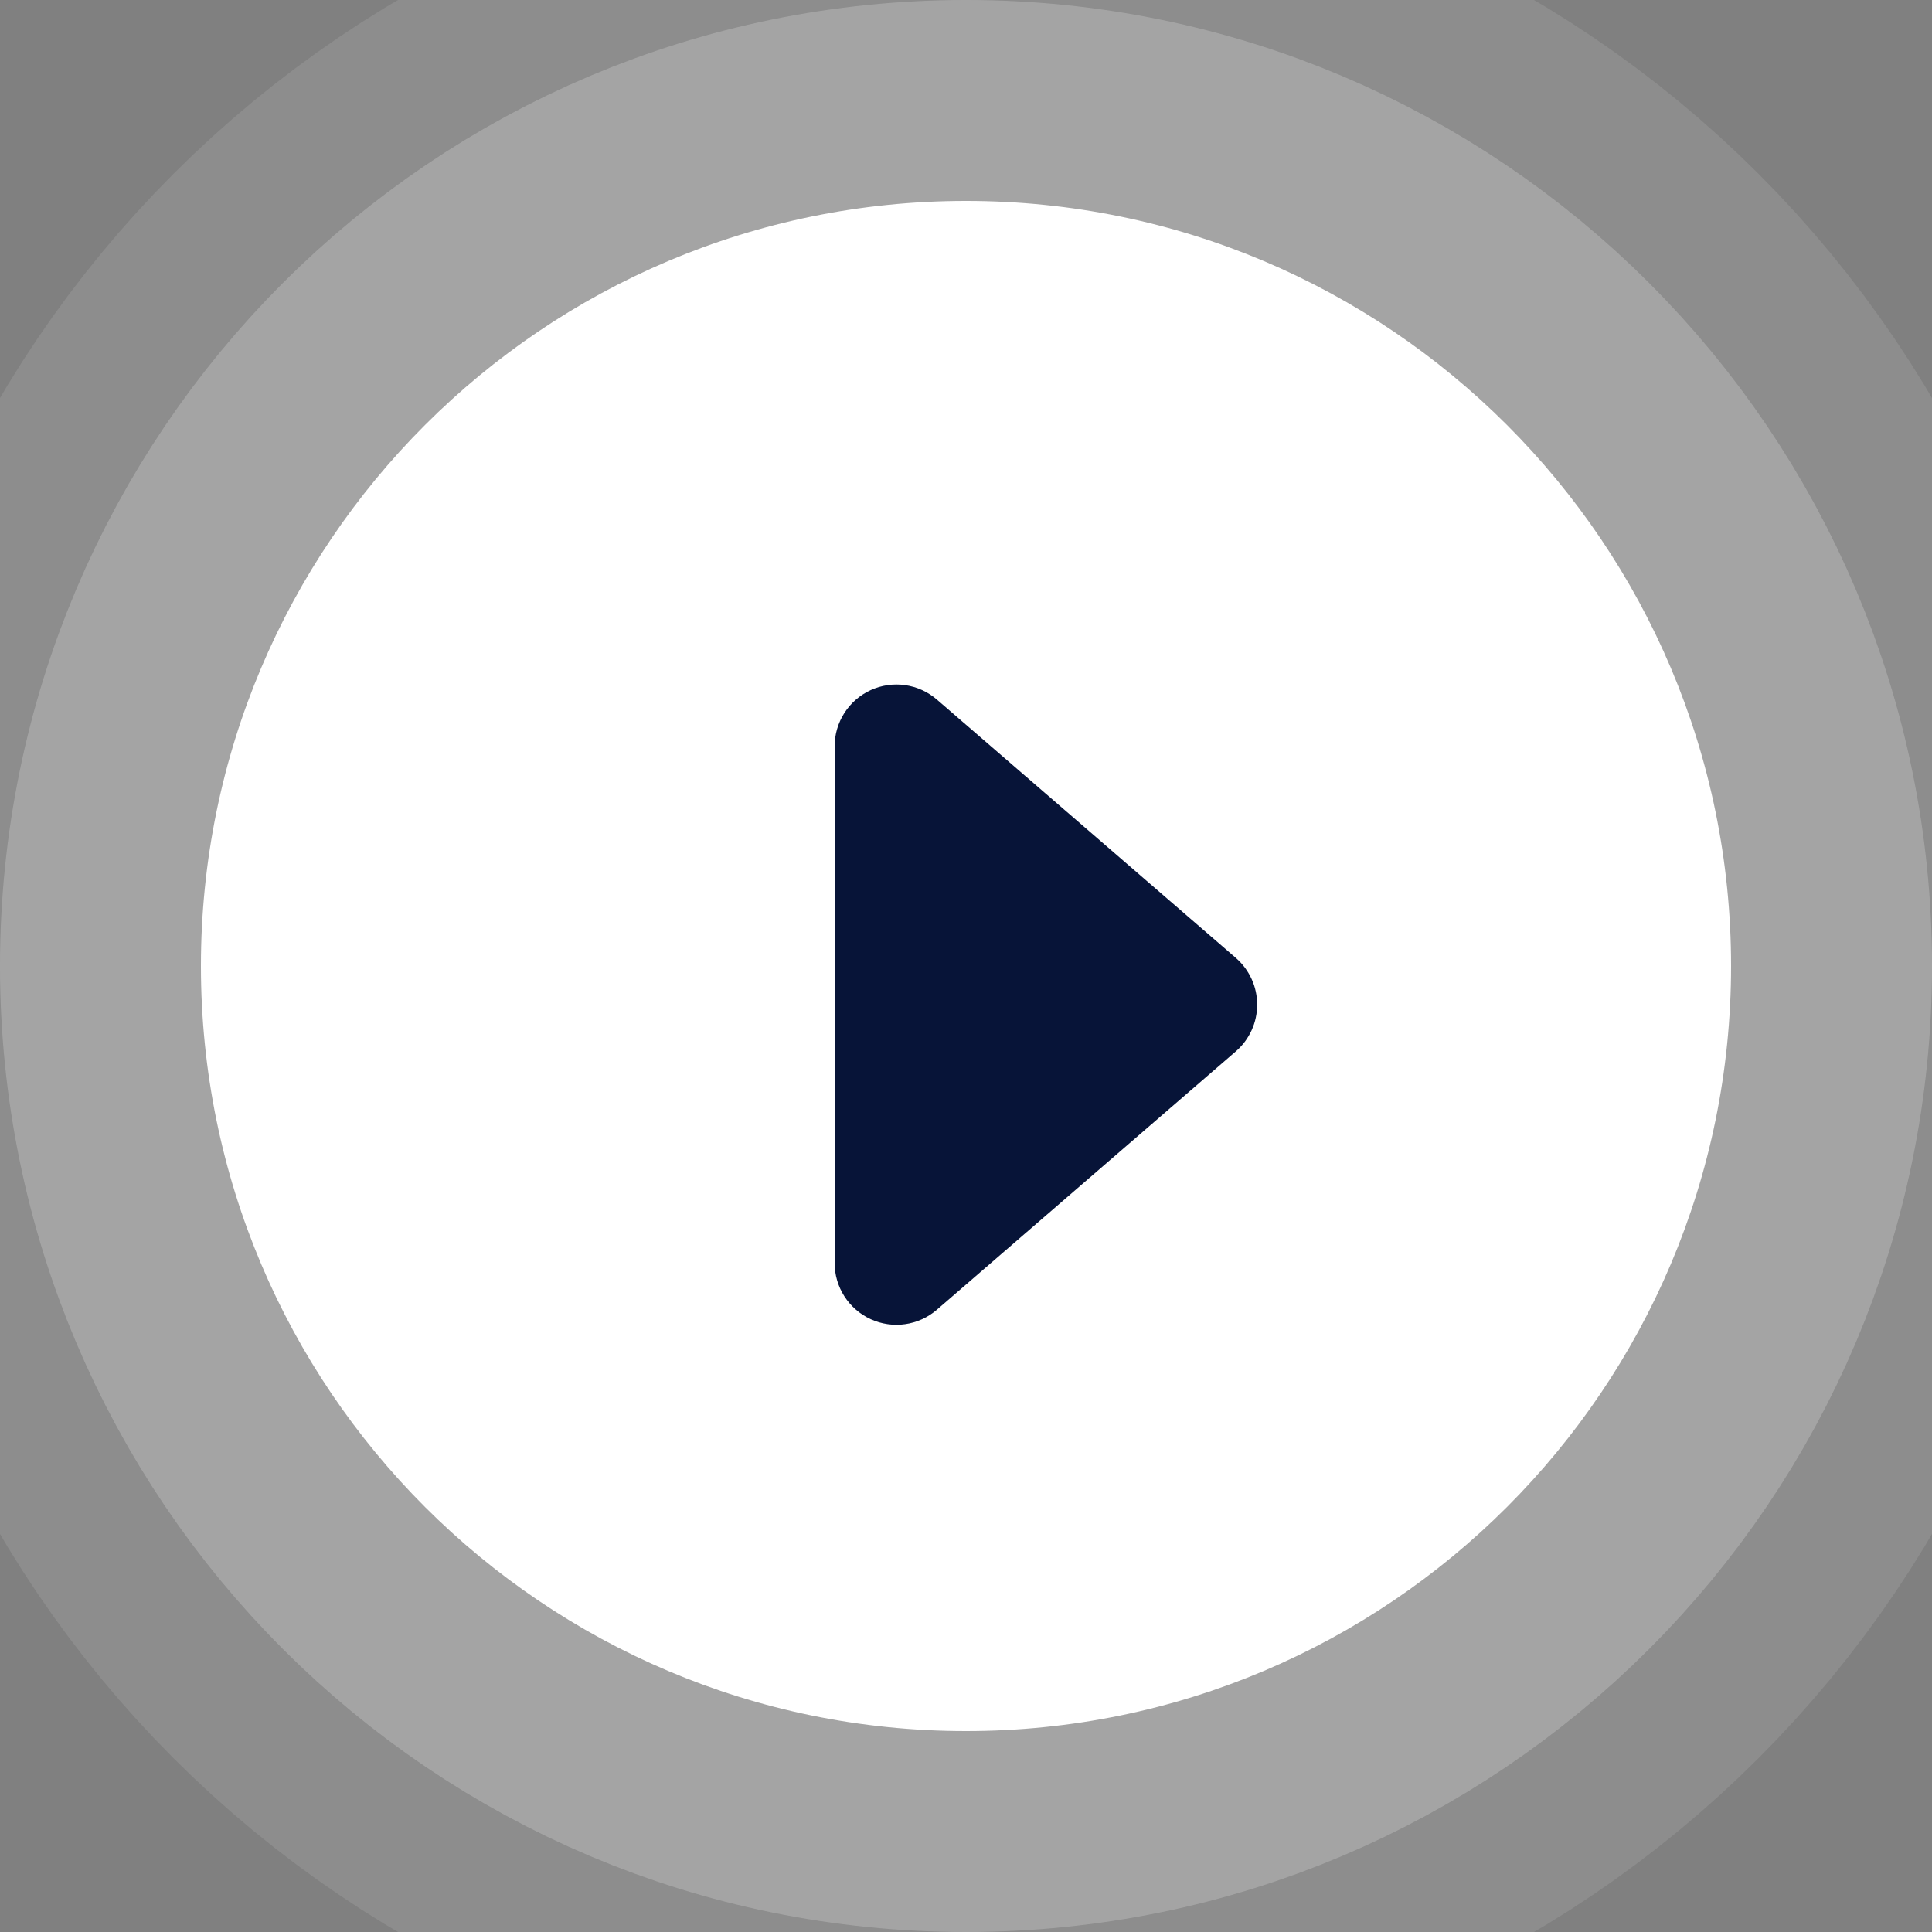
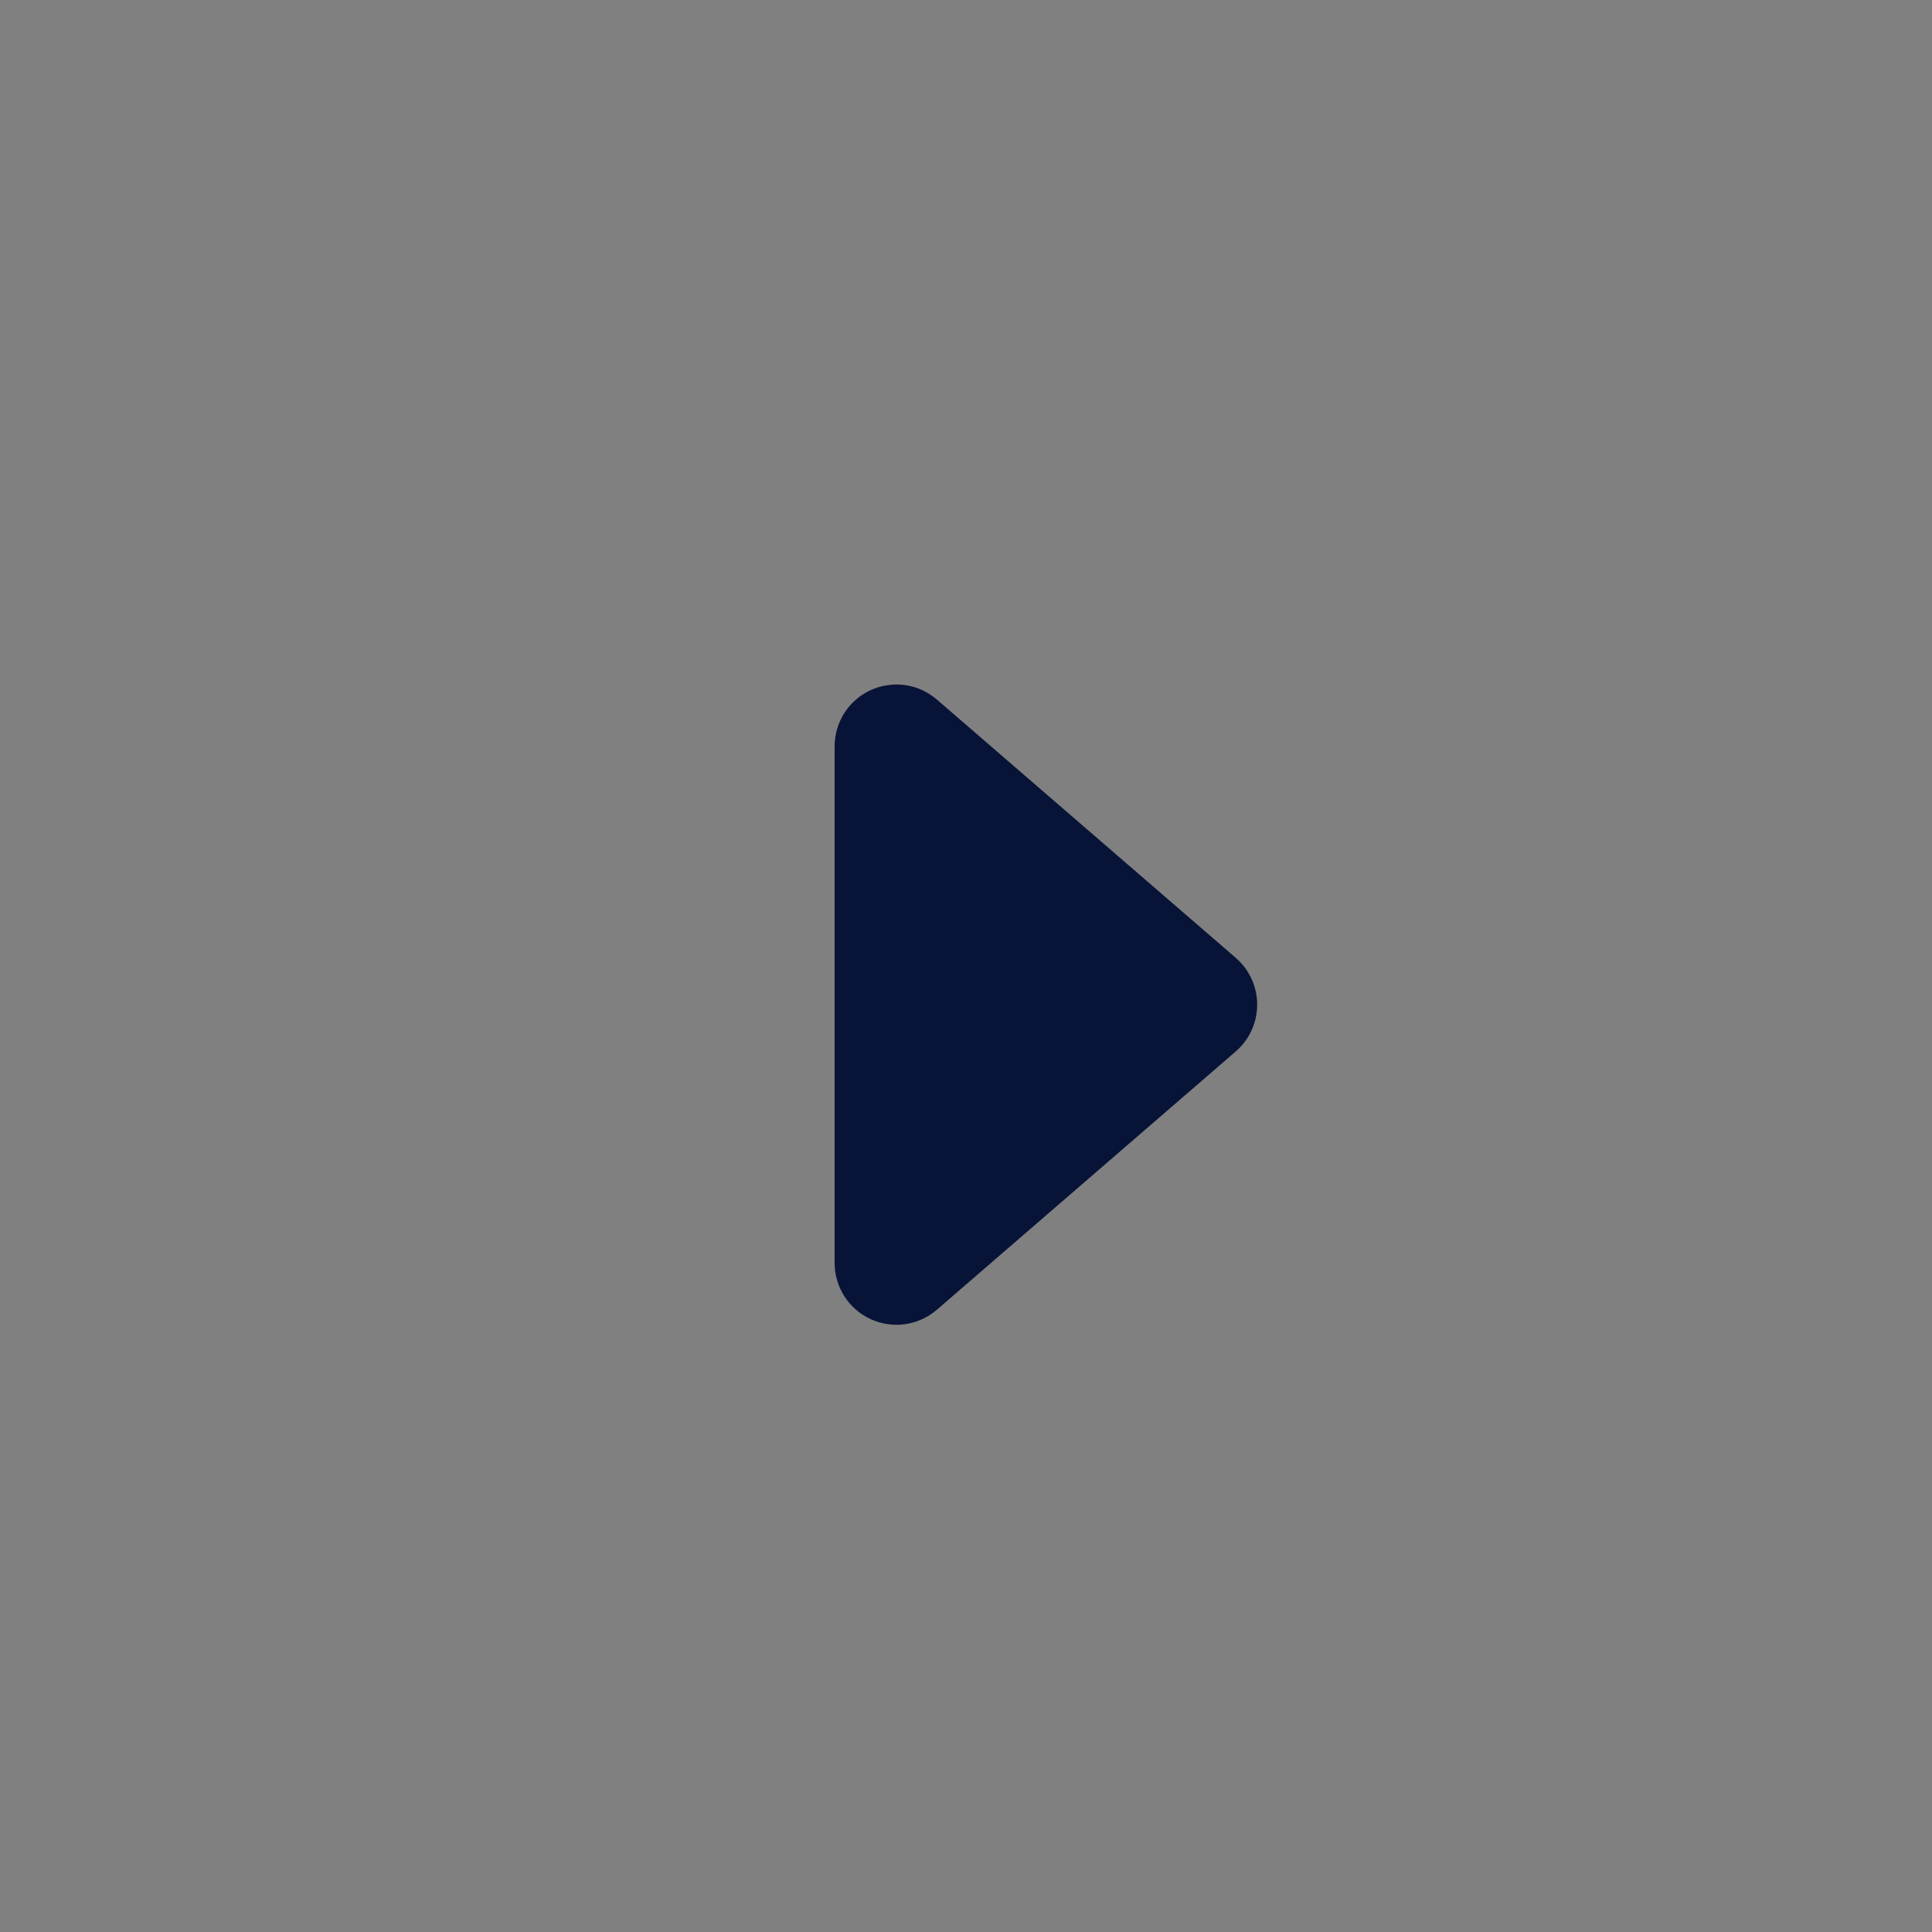
<svg xmlns="http://www.w3.org/2000/svg" xmlns:xlink="http://www.w3.org/1999/xlink" width="125px" height="125px" viewBox="0 0 125 125" version="1.1">
  <rect x="0" y="0" width="125" height="125" fill="#808080" stroke="none" />
  <defs>
-     <path d="M49.5 99C76.838 99 99 76.838 99 49.5C99 22.162 76.838 0 49.5 0C22.162 0 0 22.162 0 49.5C0 76.838 22.162 99 49.5 99Z" id="path_1" />
-   </defs>
+     </defs>
  <g id="Group-9" transform="translate(13 13)">
    <g id="Group-5">
      <g id="Oval">
        <use xlink:href="#path_1" fill="none" stroke="#FFFFFF" stroke-opacity="0.208" stroke-width="26" />
        <use xlink:href="#path_1" fill="none" stroke="#FFFFFF" stroke-opacity="0.102" stroke-width="46" />
        <use stroke="none" fill="#FFFFFF" xlink:href="#path_1" fill-rule="evenodd" />
      </g>
-       <path d="M47.614 32.26L66.955 48.974Q67.036 49.044 67.113 49.119Q67.19 49.193 67.264 49.272Q67.337 49.35 67.406 49.432Q67.475 49.514 67.539 49.6Q67.603 49.686 67.663 49.775Q67.723 49.864 67.777 49.957Q67.832 50.049 67.882 50.144Q67.932 50.239 67.976 50.336Q68.021 50.434 68.06 50.534Q68.1 50.633 68.134 50.735Q68.168 50.837 68.196 50.94Q68.224 51.044 68.247 51.149Q68.27 51.254 68.287 51.359Q68.304 51.465 68.316 51.572Q68.327 51.678 68.333 51.786Q68.339 51.893 68.339 52Q68.339 52.107 68.333 52.214Q68.327 52.322 68.316 52.428Q68.304 52.535 68.287 52.641Q68.27 52.746 68.247 52.851Q68.224 52.956 68.196 53.06Q68.168 53.163 68.134 53.265Q68.1 53.367 68.06 53.466Q68.021 53.566 67.976 53.664Q67.932 53.761 67.882 53.856Q67.832 53.951 67.777 54.043Q67.723 54.136 67.663 54.225Q67.603 54.314 67.539 54.4Q67.475 54.486 67.406 54.568Q67.337 54.65 67.264 54.728Q67.19 54.807 67.113 54.881Q67.036 54.956 66.955 55.026L47.614 71.74Q47.506 71.834 47.391 71.919Q47.277 72.004 47.157 72.081Q47.037 72.158 46.911 72.227Q46.786 72.295 46.656 72.354Q46.526 72.413 46.392 72.463Q46.259 72.513 46.121 72.553Q45.984 72.593 45.845 72.623Q45.706 72.653 45.564 72.673Q45.423 72.694 45.281 72.704Q45.138 72.714 44.995 72.713Q44.853 72.713 44.71 72.703Q44.568 72.693 44.427 72.672Q44.285 72.652 44.146 72.621Q44.006 72.591 43.87 72.551Q43.733 72.51 43.599 72.46Q43.465 72.41 43.335 72.351Q43.206 72.292 43.08 72.223Q42.955 72.155 42.835 72.077Q42.715 72 42.601 71.915Q42.487 71.829 42.379 71.735Q42.271 71.642 42.17 71.541Q42.069 71.44 41.976 71.332Q41.882 71.224 41.797 71.11Q41.711 70.996 41.634 70.875Q41.557 70.755 41.489 70.63Q41.42 70.505 41.361 70.375Q41.302 70.245 41.252 70.111Q41.202 69.978 41.162 69.841Q41.122 69.704 41.091 69.564Q41.061 69.425 41.041 69.283Q41.02 69.142 41.01 69Q41 68.857 41 68.715L41 35.285Q41 35.143 41.01 35Q41.02 34.858 41.041 34.717Q41.061 34.575 41.091 34.436Q41.122 34.297 41.162 34.16Q41.202 34.023 41.252 33.889Q41.302 33.755 41.361 33.625Q41.42 33.495 41.489 33.37Q41.557 33.245 41.634 33.125Q41.711 33.005 41.797 32.89Q41.882 32.776 41.976 32.668Q42.069 32.56 42.17 32.459Q42.271 32.358 42.379 32.265Q42.487 32.171 42.601 32.085Q42.715 32 42.835 31.923Q42.955 31.845 43.08 31.777Q43.206 31.708 43.335 31.649Q43.465 31.59 43.599 31.54Q43.733 31.49 43.87 31.449Q44.006 31.409 44.146 31.379Q44.285 31.348 44.427 31.328Q44.568 31.307 44.71 31.297Q44.853 31.287 44.995 31.287Q45.138 31.286 45.281 31.296Q45.423 31.306 45.564 31.327Q45.706 31.347 45.845 31.377Q45.984 31.407 46.121 31.447Q46.259 31.487 46.392 31.537Q46.526 31.587 46.656 31.646Q46.786 31.705 46.911 31.773Q47.037 31.842 47.157 31.919Q47.277 31.996 47.391 32.081Q47.506 32.166 47.614 32.26Z" id="Rectangle" fill="#071438" fill-rule="evenodd" stroke="none" />
+       <path d="M47.614 32.26L66.955 48.974Q67.036 49.044 67.113 49.119Q67.19 49.193 67.264 49.272Q67.337 49.35 67.406 49.432Q67.475 49.514 67.539 49.6Q67.603 49.686 67.663 49.775Q67.723 49.864 67.777 49.957Q67.832 50.049 67.882 50.144Q67.932 50.239 67.976 50.336Q68.021 50.434 68.06 50.534Q68.1 50.633 68.134 50.735Q68.168 50.837 68.196 50.94Q68.224 51.044 68.247 51.149Q68.27 51.254 68.287 51.359Q68.304 51.465 68.316 51.572Q68.327 51.678 68.333 51.786Q68.339 51.893 68.339 52Q68.339 52.107 68.333 52.214Q68.327 52.322 68.316 52.428Q68.304 52.535 68.287 52.641Q68.27 52.746 68.247 52.851Q68.224 52.956 68.196 53.06Q68.168 53.163 68.134 53.265Q68.1 53.367 68.06 53.466Q68.021 53.566 67.976 53.664Q67.932 53.761 67.882 53.856Q67.832 53.951 67.777 54.043Q67.723 54.136 67.663 54.225Q67.603 54.314 67.539 54.4Q67.475 54.486 67.406 54.568Q67.337 54.65 67.264 54.728Q67.19 54.807 67.113 54.881Q67.036 54.956 66.955 55.026L47.614 71.74Q47.506 71.834 47.391 71.919Q47.277 72.004 47.157 72.081Q47.037 72.158 46.911 72.227Q46.786 72.295 46.656 72.354Q46.526 72.413 46.392 72.463Q46.259 72.513 46.121 72.553Q45.984 72.593 45.845 72.623Q45.706 72.653 45.564 72.673Q45.423 72.694 45.281 72.704Q45.138 72.714 44.995 72.713Q44.853 72.713 44.71 72.703Q44.568 72.693 44.427 72.672Q44.285 72.652 44.146 72.621Q44.006 72.591 43.87 72.551Q43.733 72.51 43.599 72.46Q43.465 72.41 43.335 72.351Q43.206 72.292 43.08 72.223Q42.955 72.155 42.835 72.077Q42.715 72 42.601 71.915Q42.487 71.829 42.379 71.735Q42.271 71.642 42.17 71.541Q42.069 71.44 41.976 71.332Q41.882 71.224 41.797 71.11Q41.711 70.996 41.634 70.875Q41.557 70.755 41.489 70.63Q41.42 70.505 41.361 70.375Q41.302 70.245 41.252 70.111Q41.202 69.978 41.162 69.841Q41.122 69.704 41.091 69.564Q41.061 69.425 41.041 69.283Q41.02 69.142 41.01 69Q41 68.857 41 68.715L41 35.285Q41 35.143 41.01 35Q41.02 34.858 41.041 34.717Q41.061 34.575 41.091 34.436Q41.122 34.297 41.162 34.16Q41.202 34.023 41.252 33.889Q41.302 33.755 41.361 33.625Q41.42 33.495 41.489 33.37Q41.557 33.245 41.634 33.125Q41.711 33.005 41.797 32.89Q41.882 32.776 41.976 32.668Q42.069 32.56 42.17 32.459Q42.271 32.358 42.379 32.265Q42.487 32.171 42.601 32.085Q42.715 32 42.835 31.923Q42.955 31.845 43.08 31.777Q43.206 31.708 43.335 31.649Q43.465 31.59 43.599 31.54Q43.733 31.49 43.87 31.449Q44.006 31.409 44.146 31.379Q44.568 31.307 44.71 31.297Q44.853 31.287 44.995 31.287Q45.138 31.286 45.281 31.296Q45.423 31.306 45.564 31.327Q45.706 31.347 45.845 31.377Q45.984 31.407 46.121 31.447Q46.259 31.487 46.392 31.537Q46.526 31.587 46.656 31.646Q46.786 31.705 46.911 31.773Q47.037 31.842 47.157 31.919Q47.277 31.996 47.391 32.081Q47.506 32.166 47.614 32.26Z" id="Rectangle" fill="#071438" fill-rule="evenodd" stroke="none" />
    </g>
  </g>
</svg>